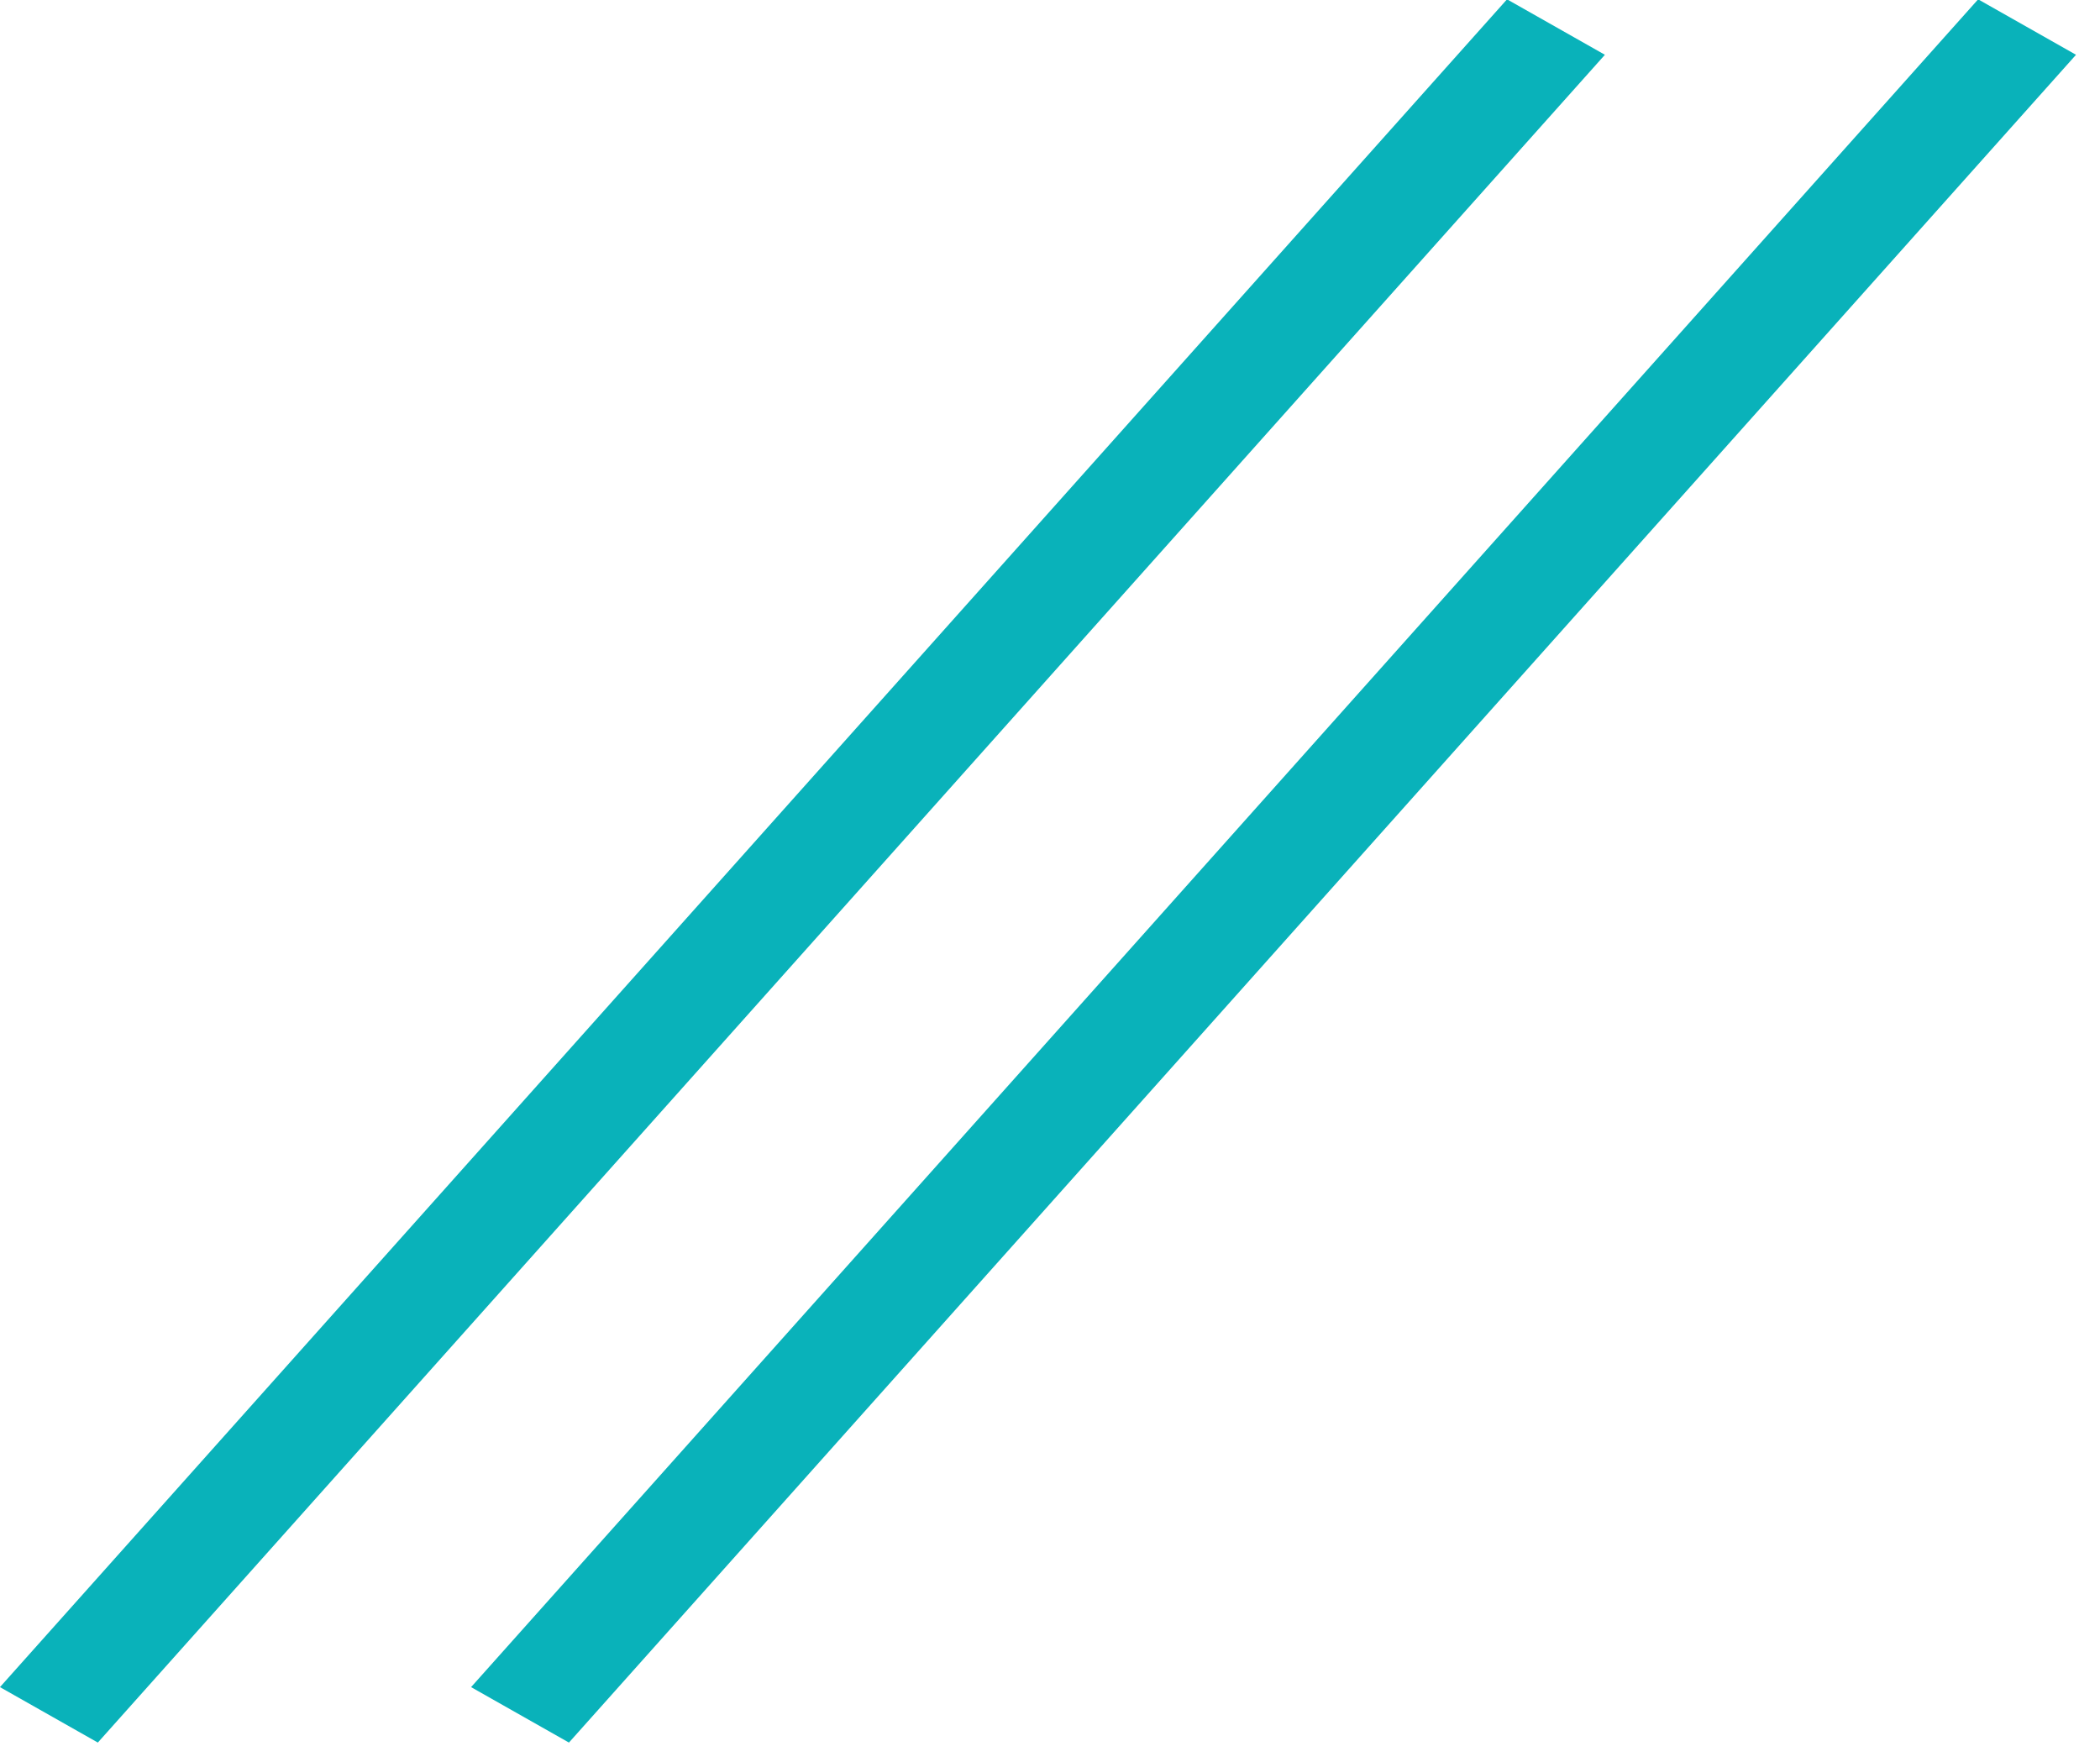
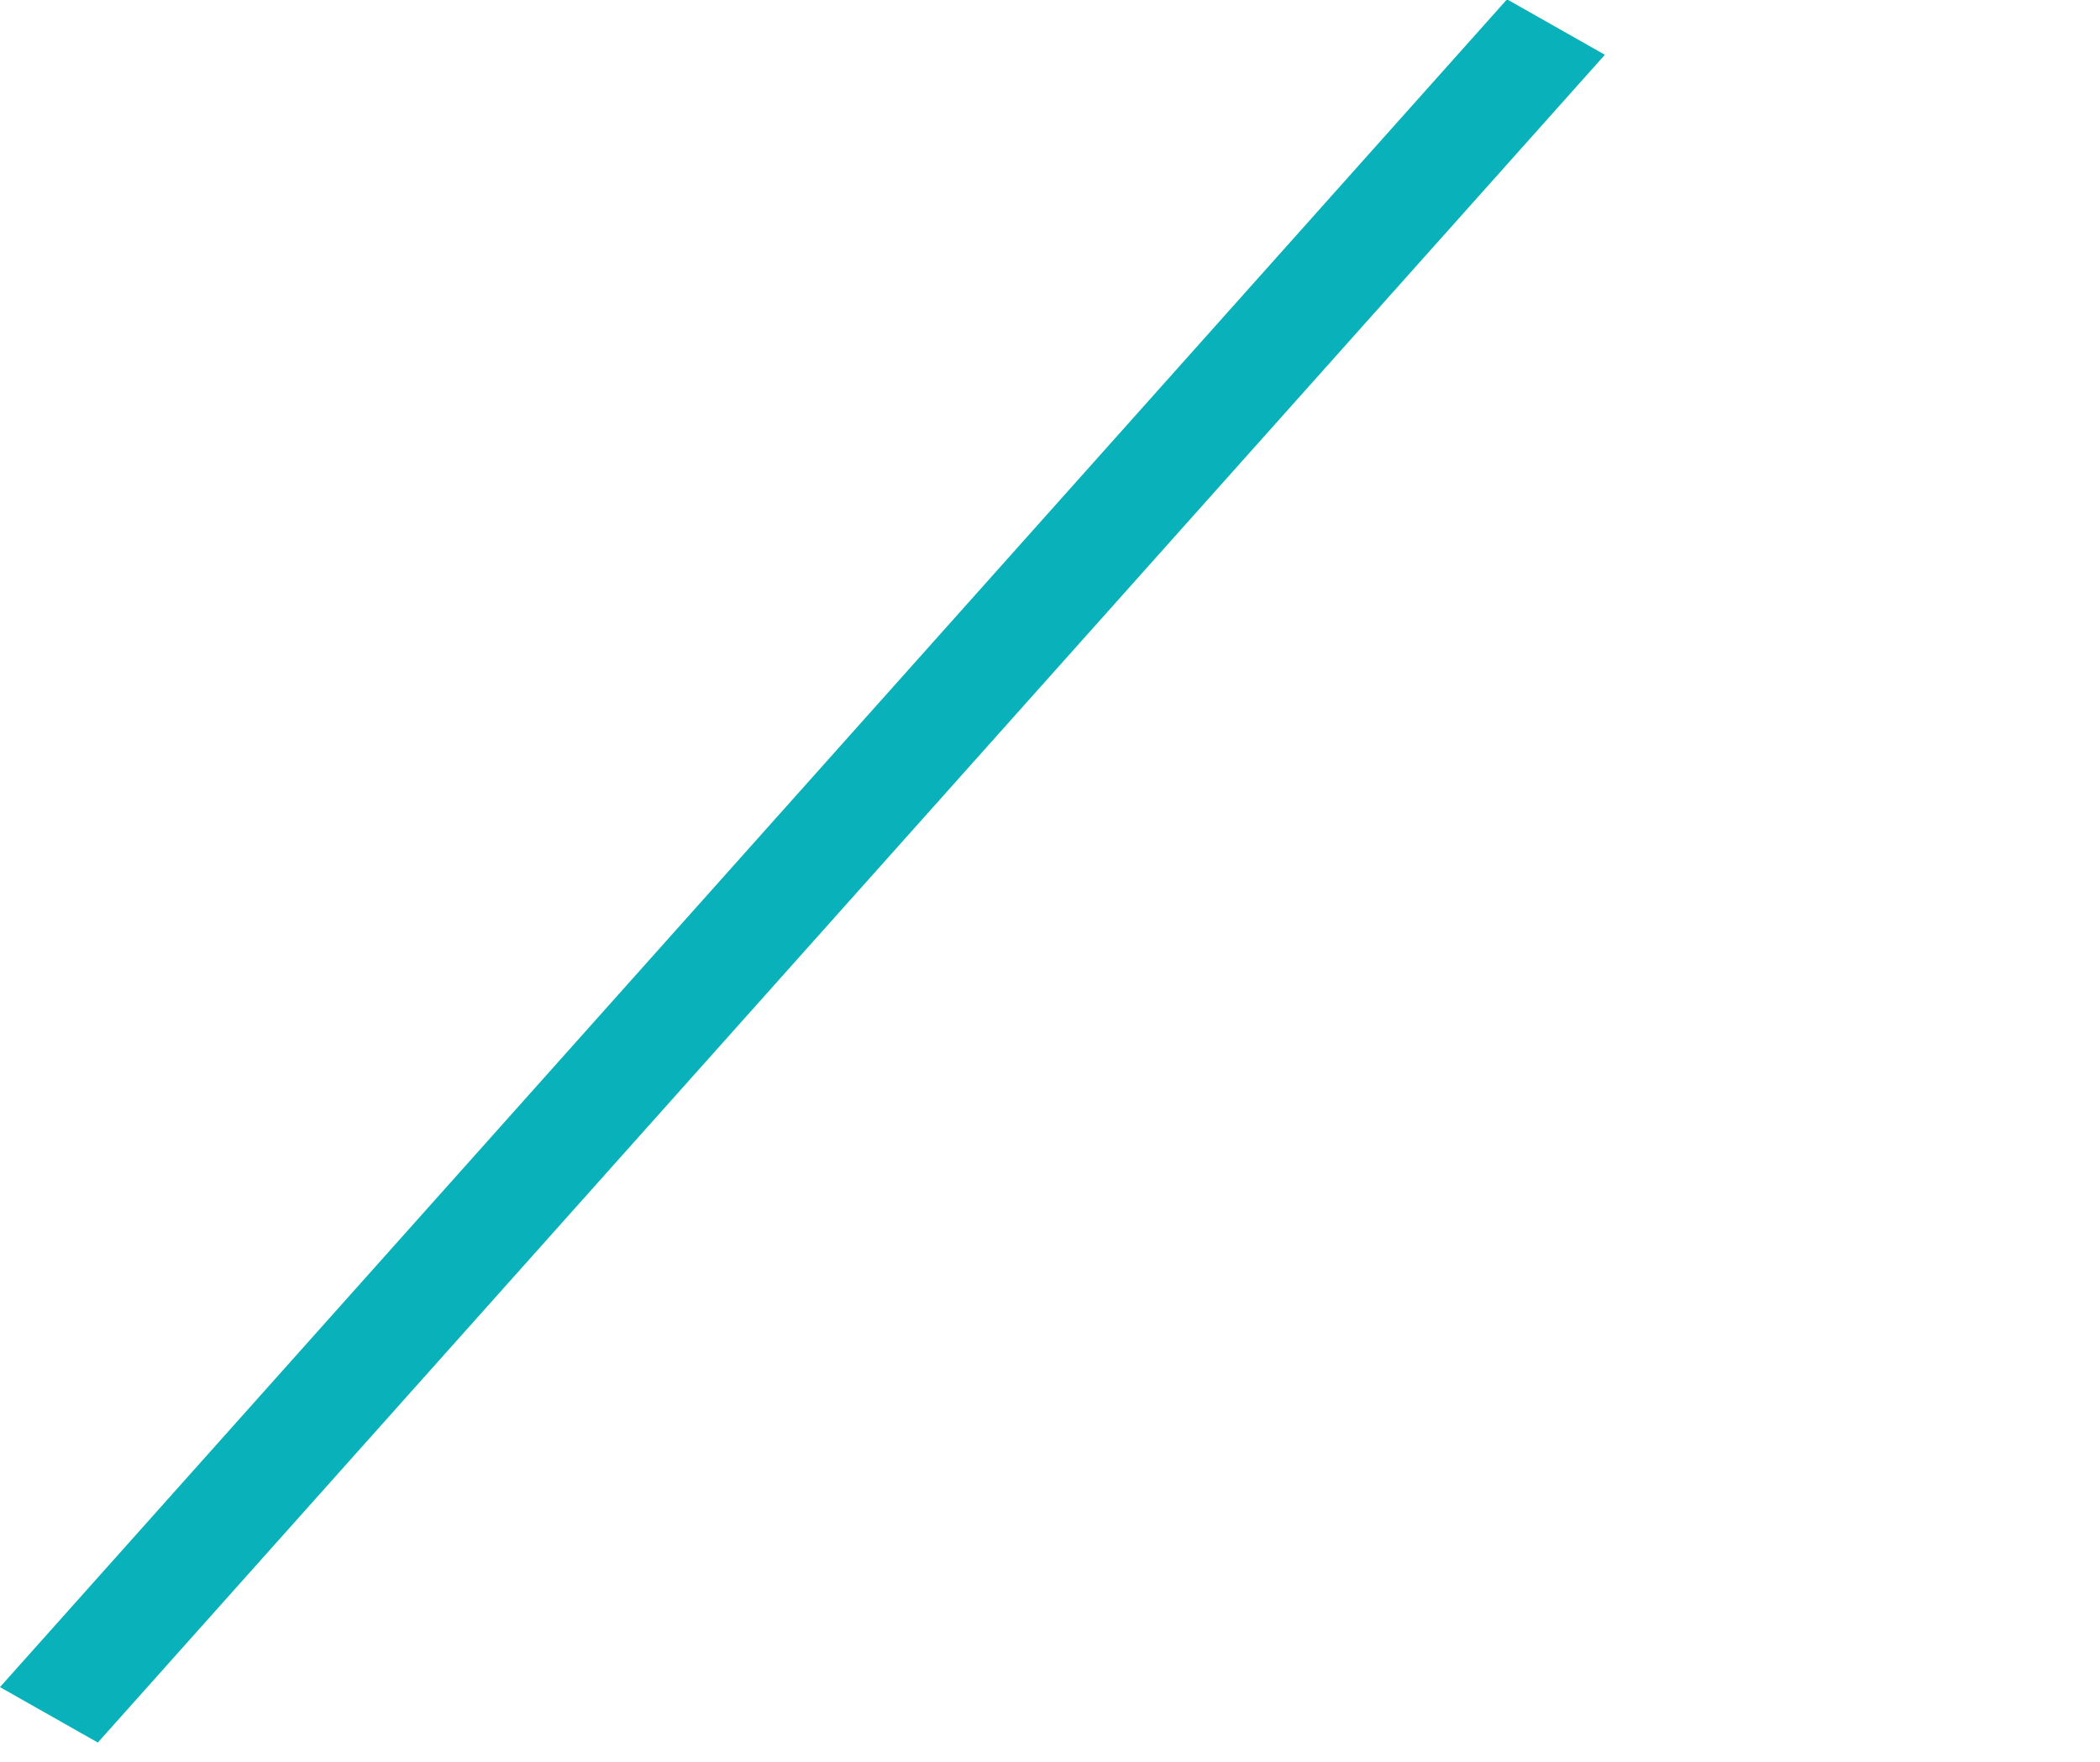
<svg xmlns="http://www.w3.org/2000/svg" width="56" height="47" viewBox="0 0 56 47" fill="none">
  <line y1="-1.5" x2="60.343" y2="-1.5" transform="matrix(0.666 -0.746 0.87 0.493 2.609 46.477)" stroke="#09B2BA" stroke-width="3" />
-   <line y1="-1.5" x2="60.343" y2="-1.5" transform="matrix(0.666 -0.746 0.87 0.493 15.172 46.477)" stroke="#09B2BA" stroke-width="3" />
</svg>